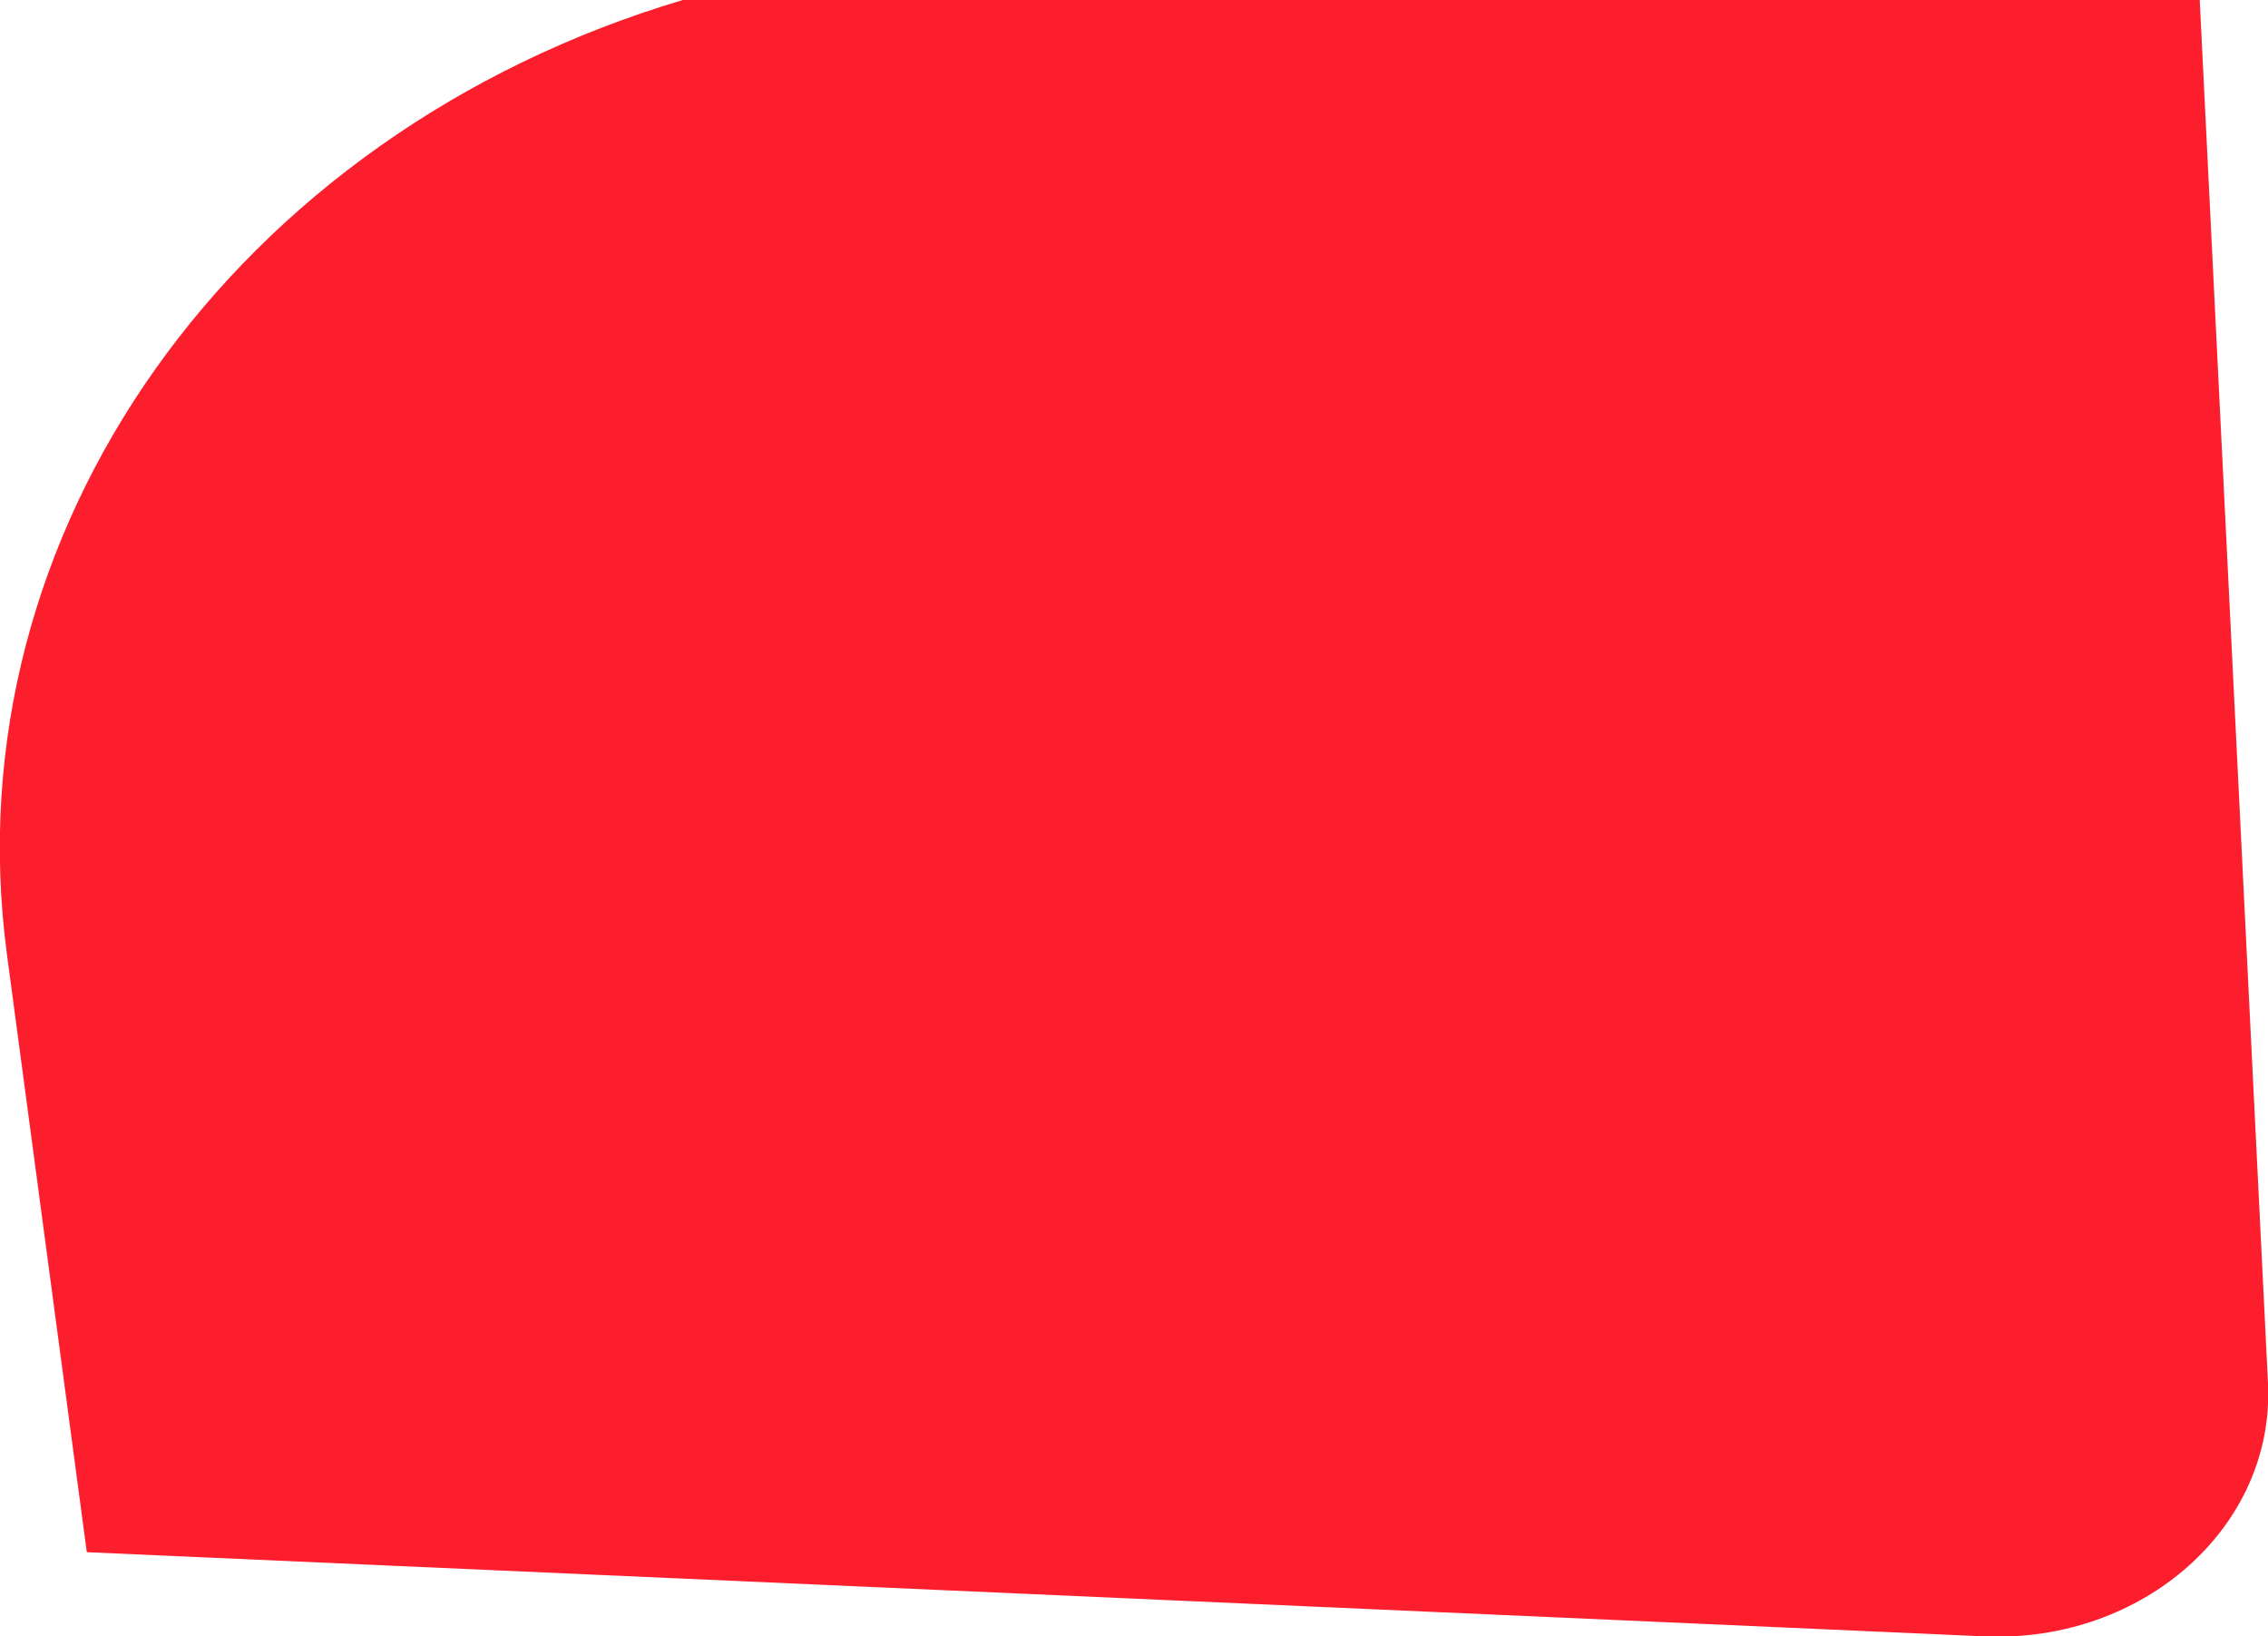
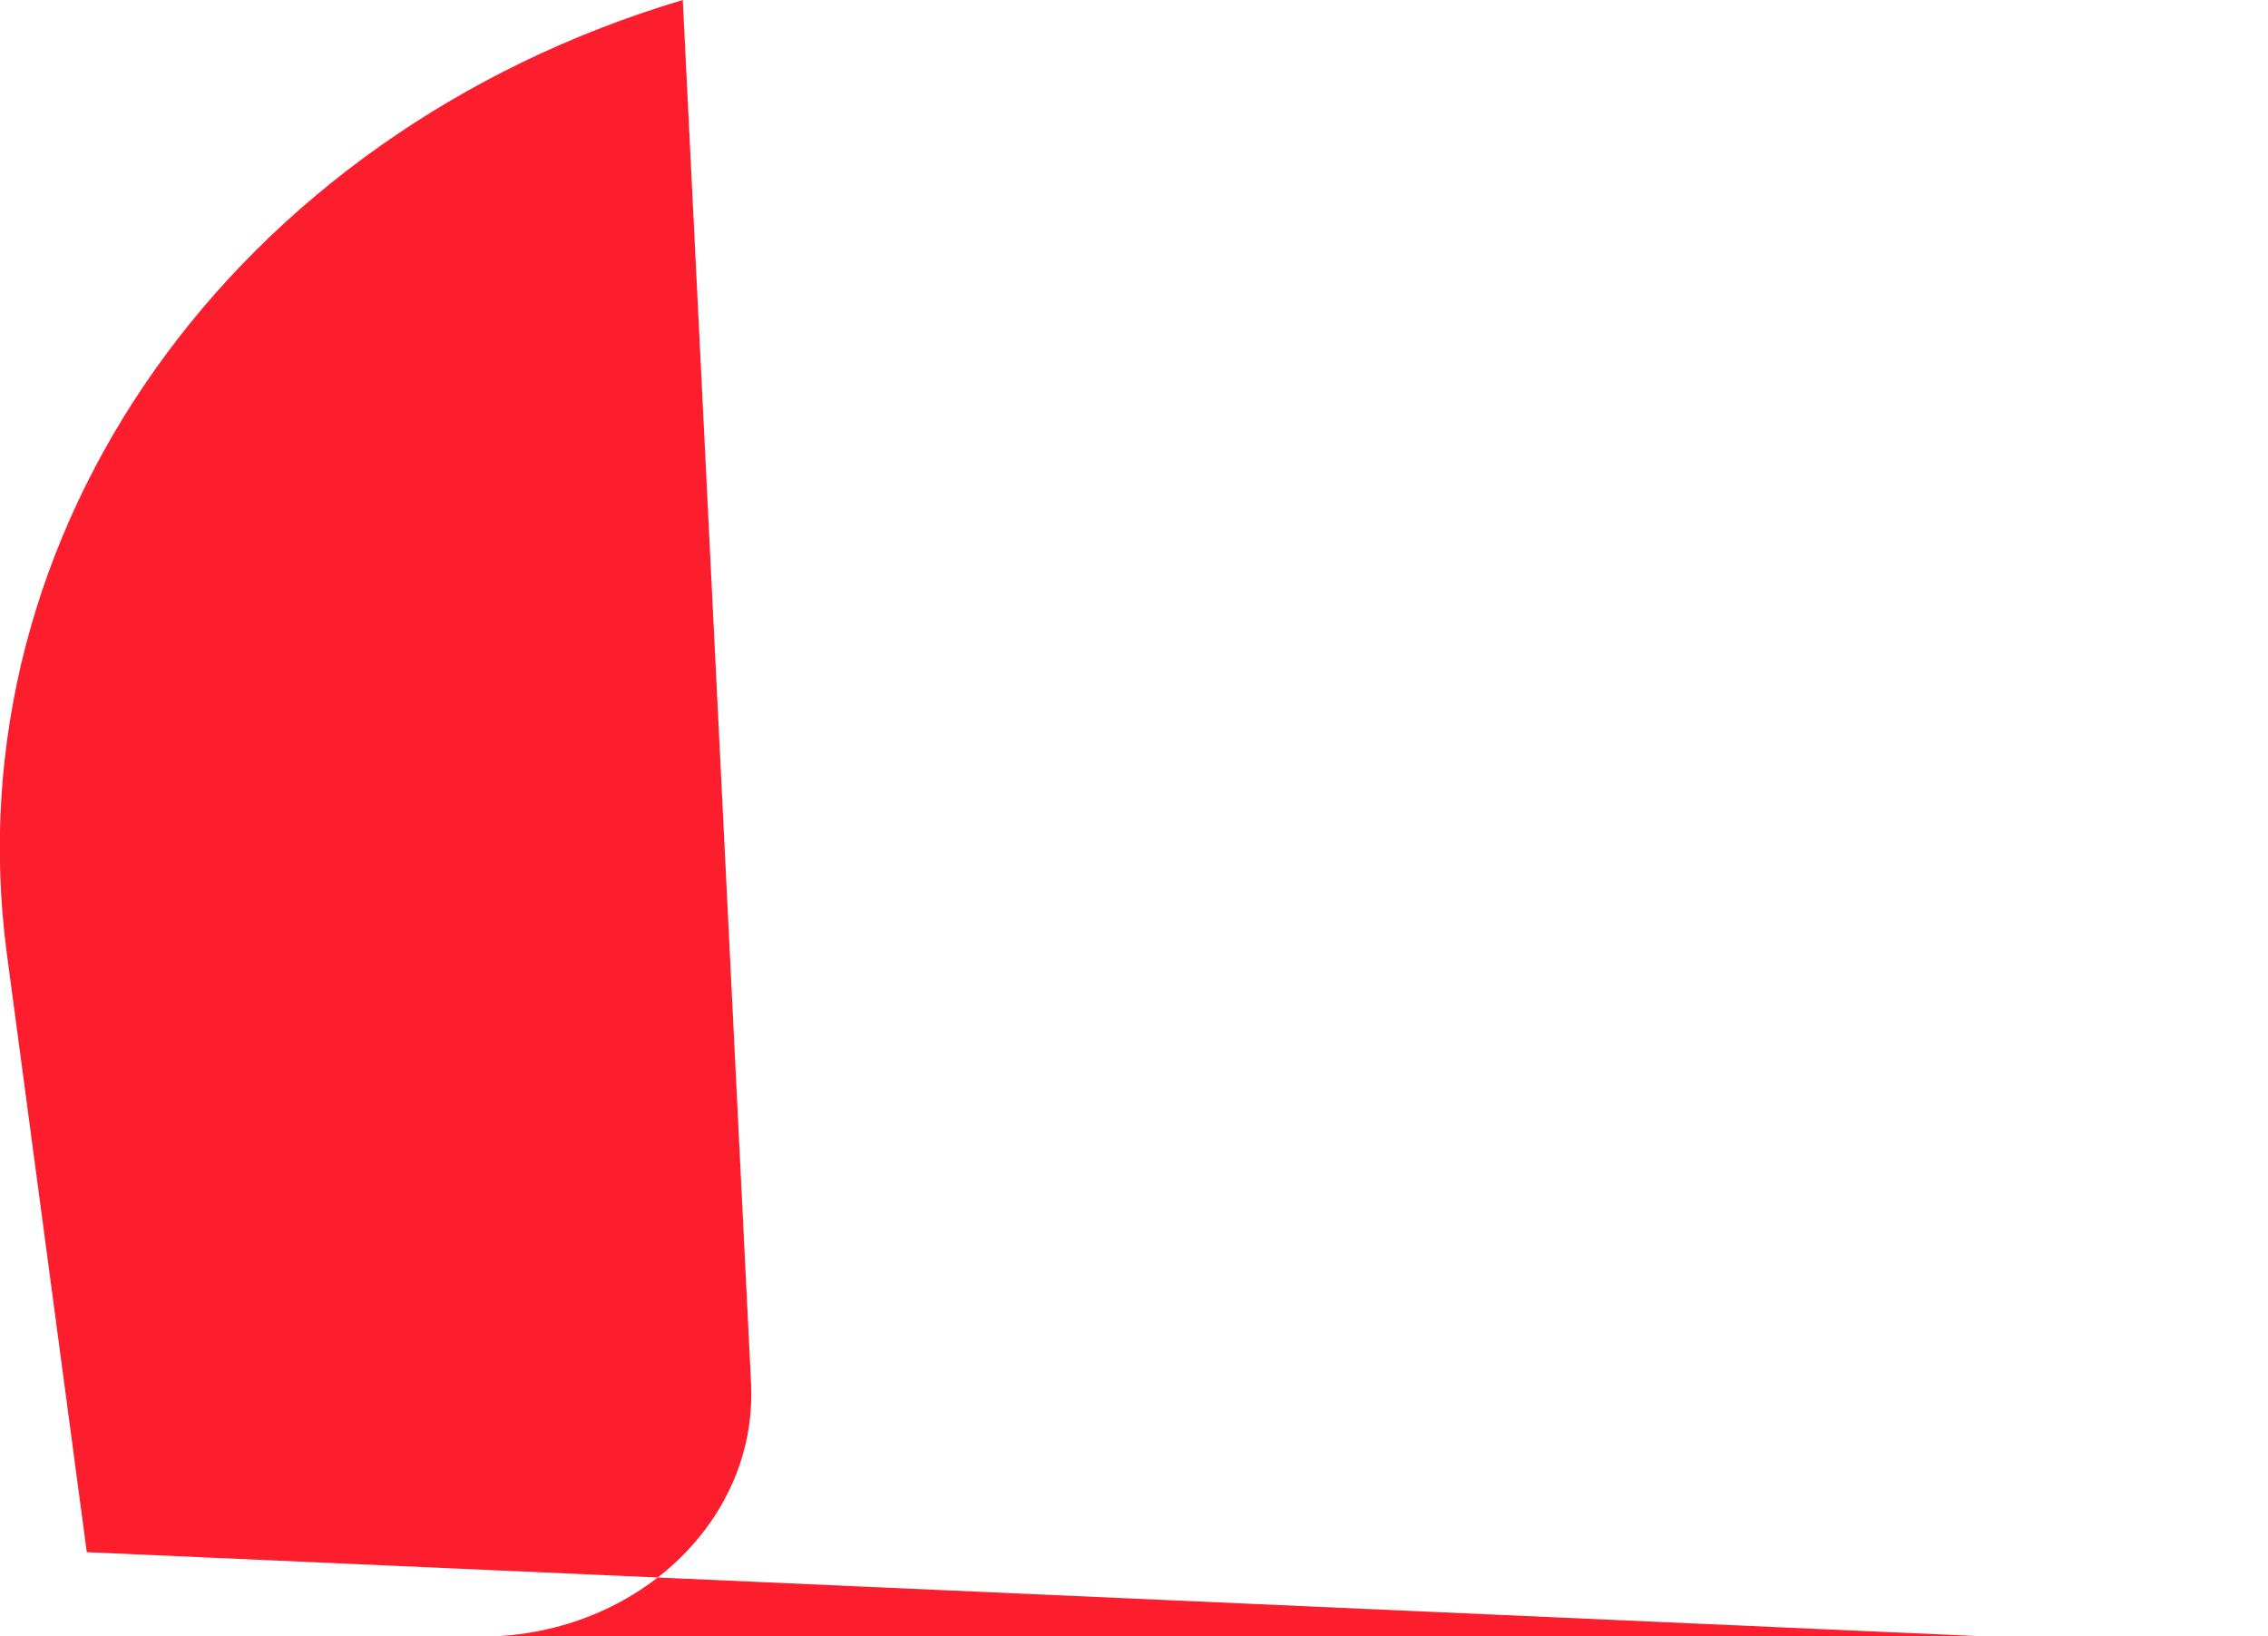
<svg xmlns="http://www.w3.org/2000/svg" id="Layer_2" version="1.1" viewBox="0 0 428.5 309.1">
  <defs>
    <style>
      .st0 {
        fill: #fc1d2d;
      }
    </style>
  </defs>
  <g id="Layer_1-2">
-     <path class="st0" d="M374.8,309.1l-358.4-15.9L1.3,180.2C-9.3,100.6,44.1,25.3,129,0h286.6l12.9,261.3c1.3,27-23.5,49.1-53.6,47.8Z" />
+     <path class="st0" d="M374.8,309.1l-358.4-15.9L1.3,180.2C-9.3,100.6,44.1,25.3,129,0l12.9,261.3c1.3,27-23.5,49.1-53.6,47.8Z" />
  </g>
</svg>